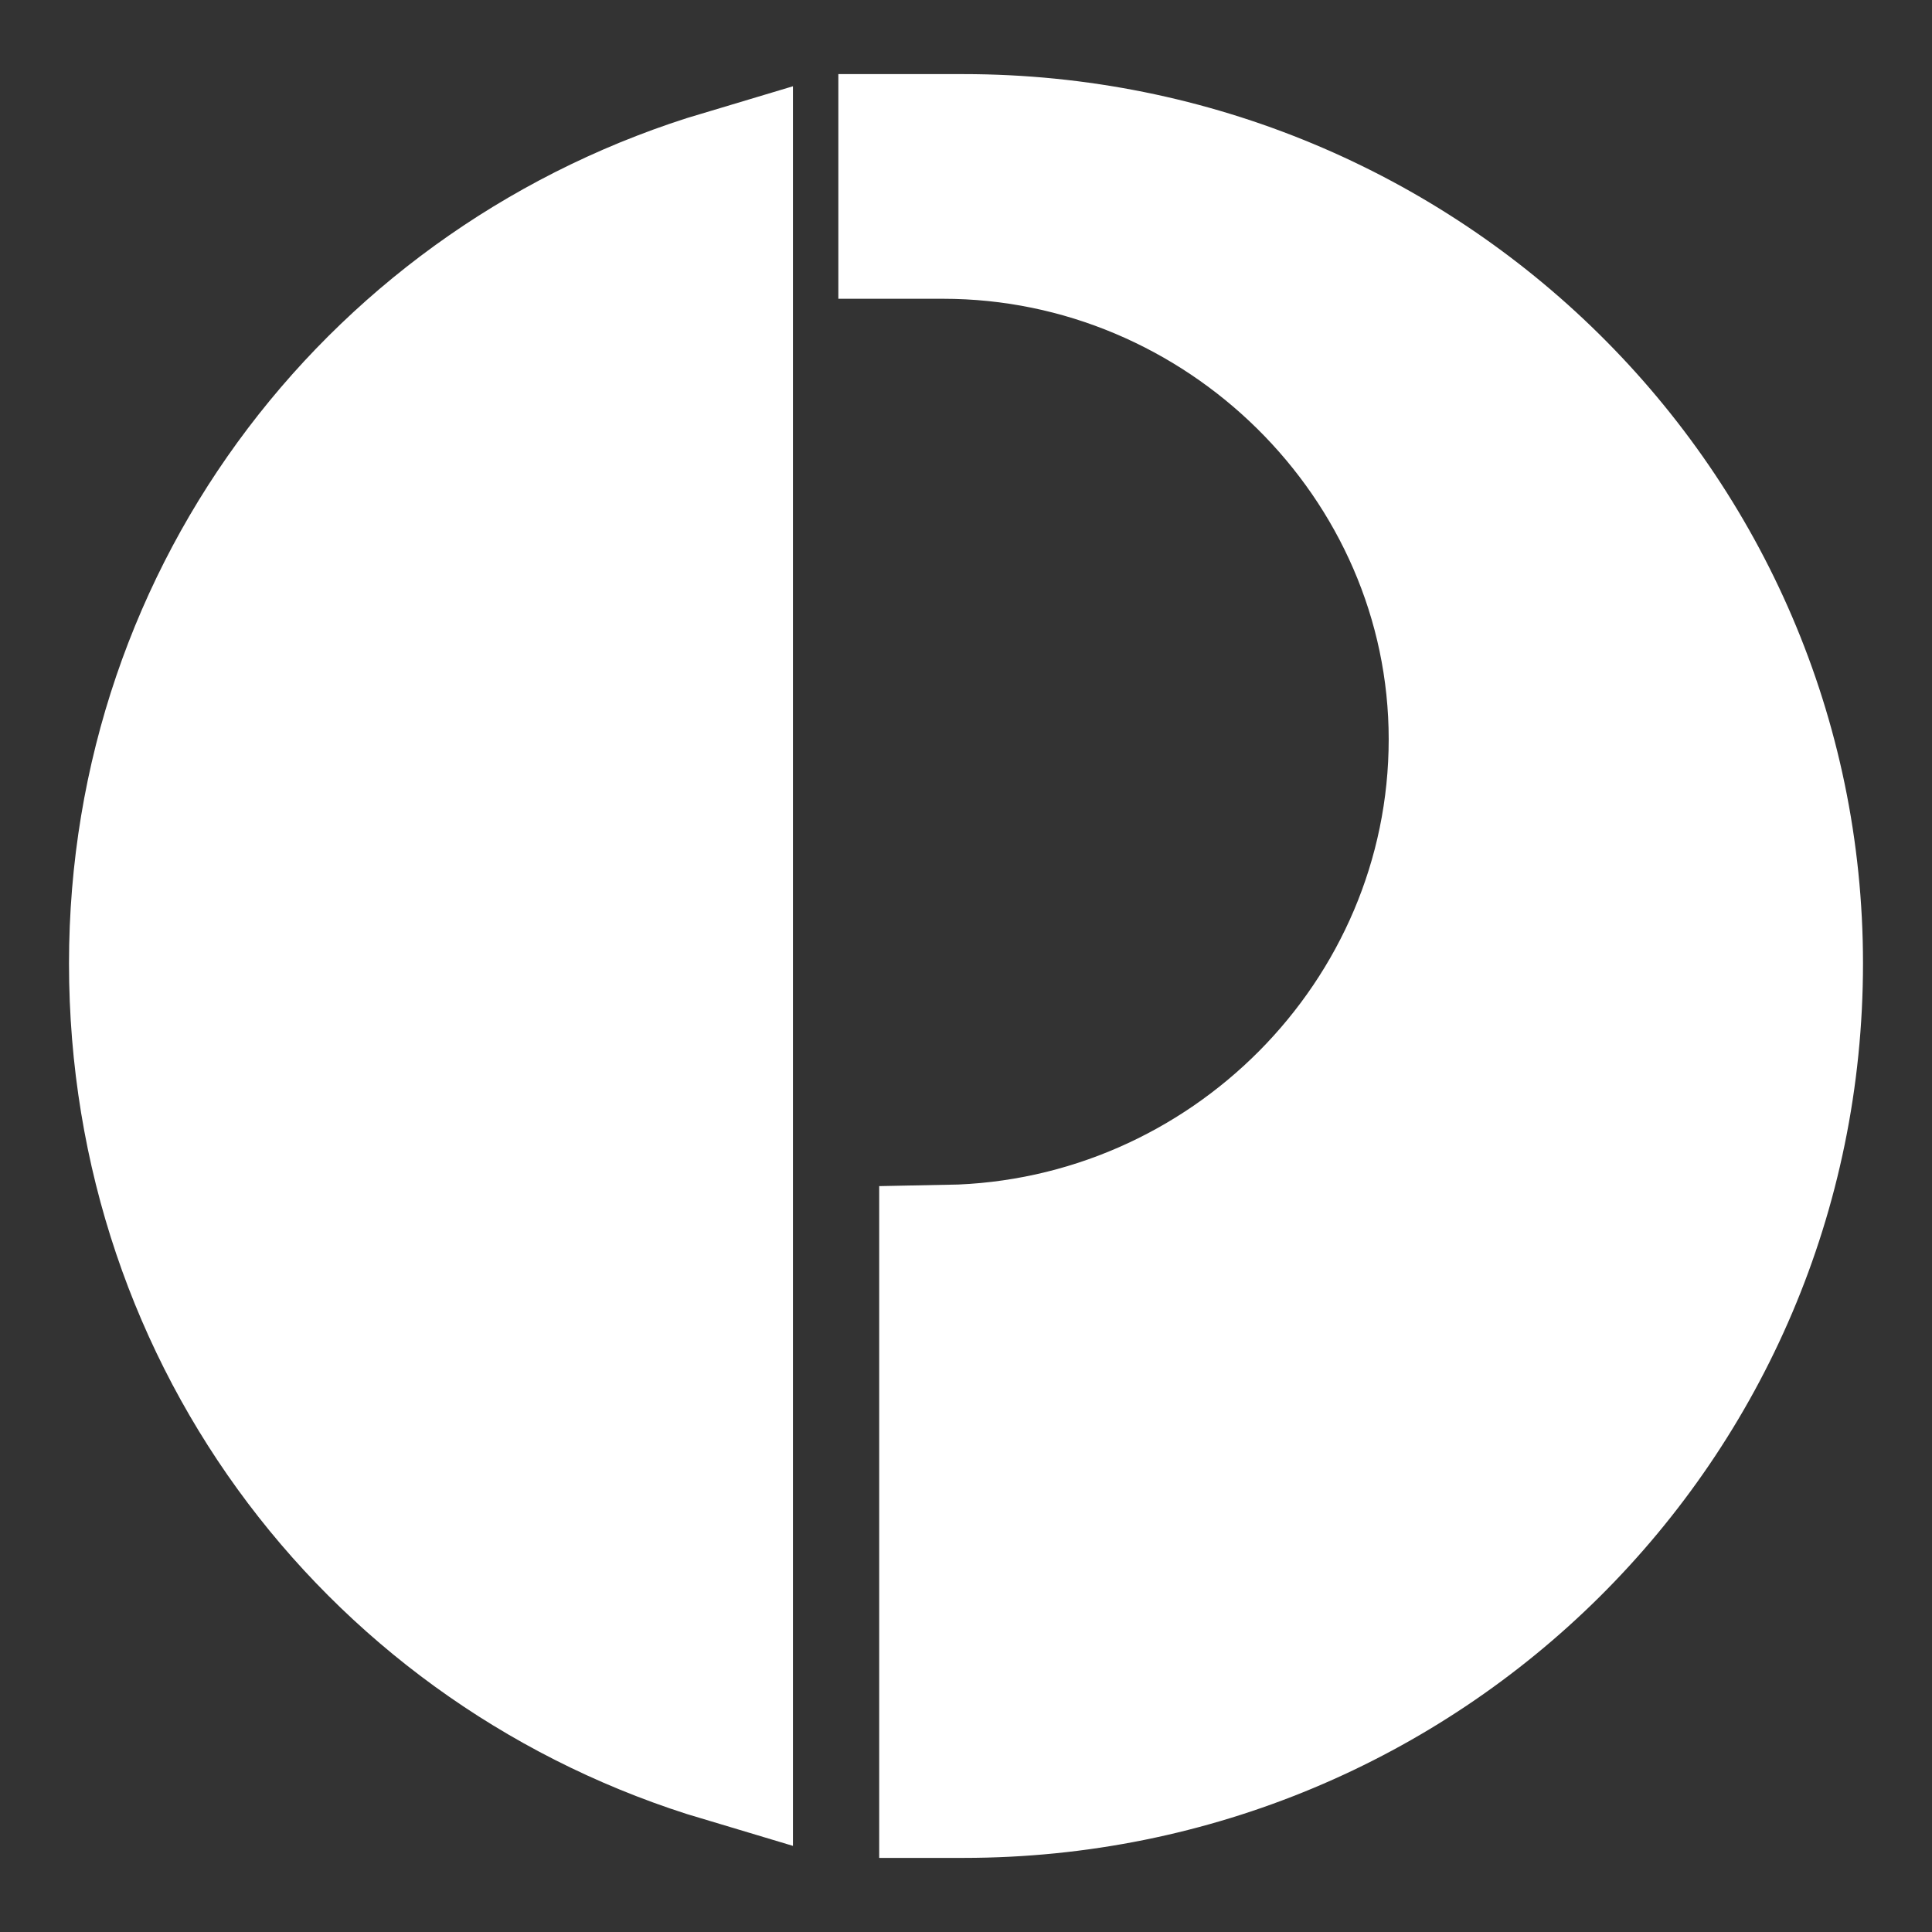
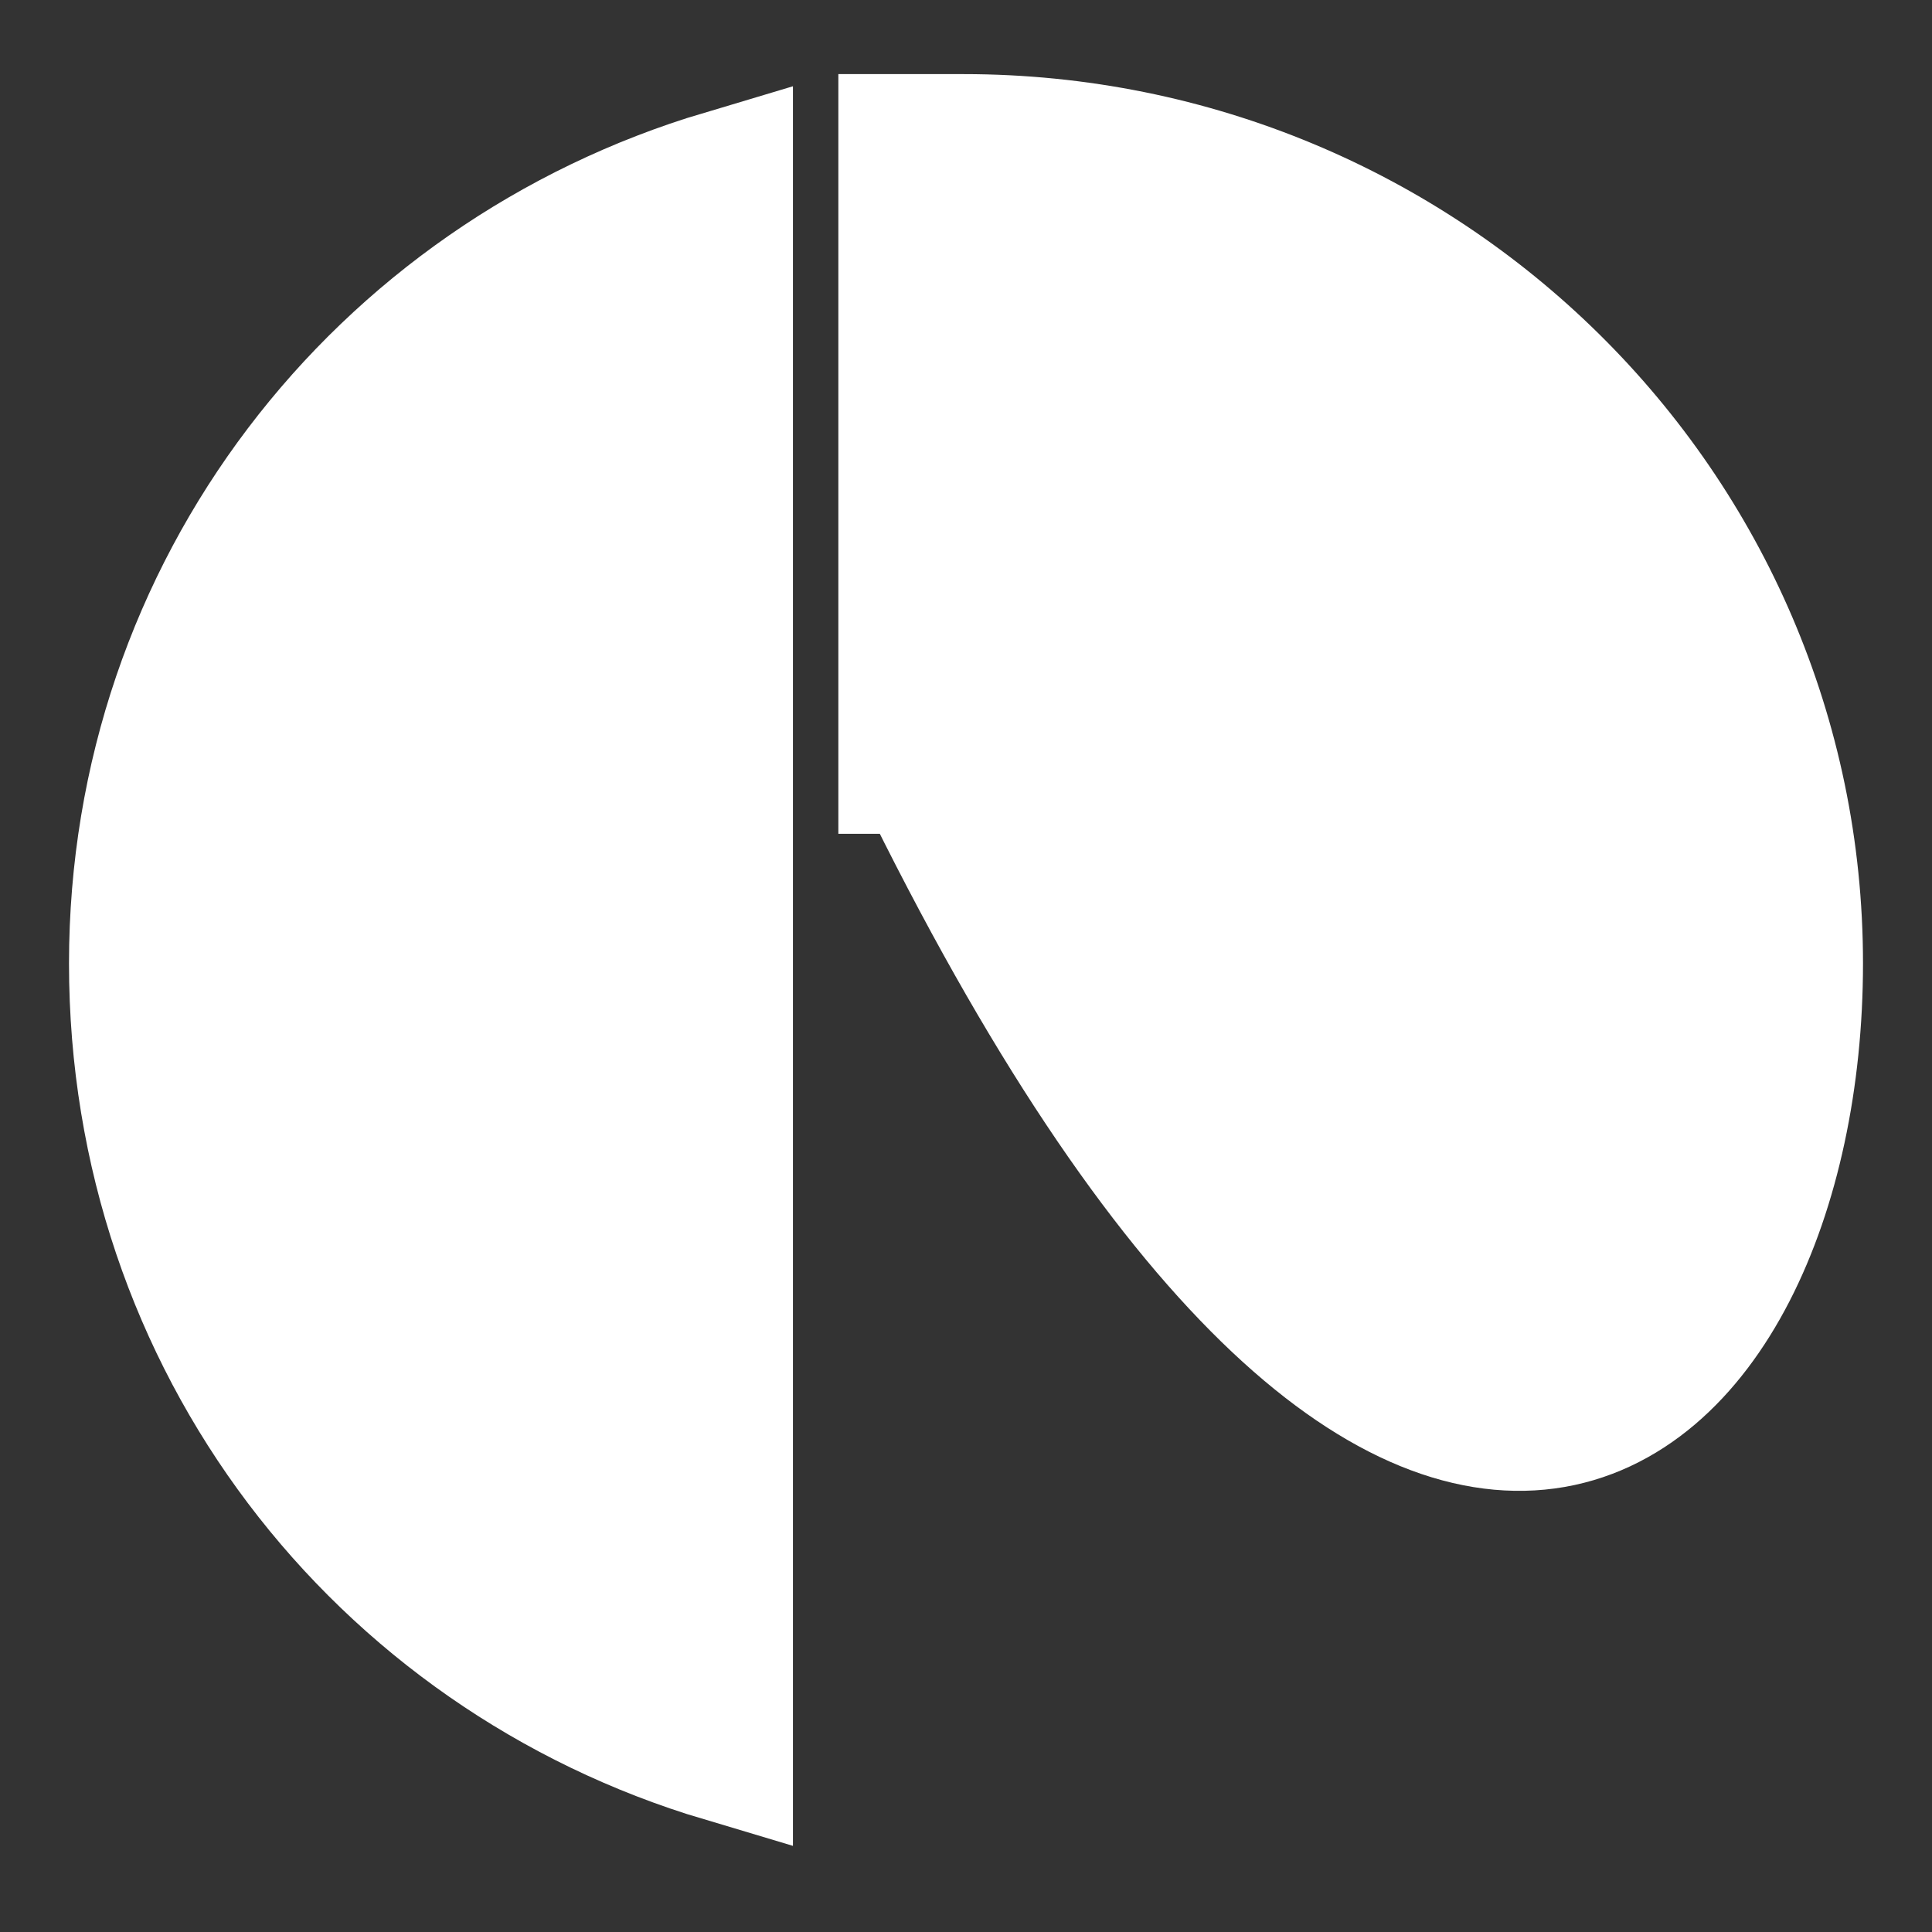
<svg xmlns="http://www.w3.org/2000/svg" stroke="#ffffff" aria-hidden="true" role="img" viewBox="0 0 14 14" height="800px" width="800px" fill="#ffffff">
  <rect x="0" y="0" width="14" height="14" fill="#333333" stroke="none" />
  <g stroke-width="0" id="SVGRepo_bgCarrier" />
  <g stroke-linejoin="round" stroke-linecap="round" id="SVGRepo_tracerCarrier" />
  <g id="SVGRepo_iconCarrier">
-     <path d="m 6.981,1.037 c -0.148,0 -0.258,0 -0.406,0 l 0,0.628 c 0.074,0 0.148,0 0.259,0 2.031,0 3.729,1.661 3.729,3.692 0,2.031 -1.662,3.692 -3.692,3.729 l 0,3.877 c 0.037,0 0.074,0 0.111,0 C 10.305,12.963 13,10.304 13,6.981 13,3.695 10.304,1.037 6.981,1.037 l 0,0 z m -1.735,0.259 c -2.474,0.738 -4.246,2.991 -4.246,5.686 0,2.732 1.772,4.985 4.246,5.723 l 0,-11.409 0,0 z" />
+     <path d="m 6.981,1.037 c -0.148,0 -0.258,0 -0.406,0 l 0,0.628 l 0,3.877 c 0.037,0 0.074,0 0.111,0 C 10.305,12.963 13,10.304 13,6.981 13,3.695 10.304,1.037 6.981,1.037 l 0,0 z m -1.735,0.259 c -2.474,0.738 -4.246,2.991 -4.246,5.686 0,2.732 1.772,4.985 4.246,5.723 l 0,-11.409 0,0 z" />
  </g>
</svg>